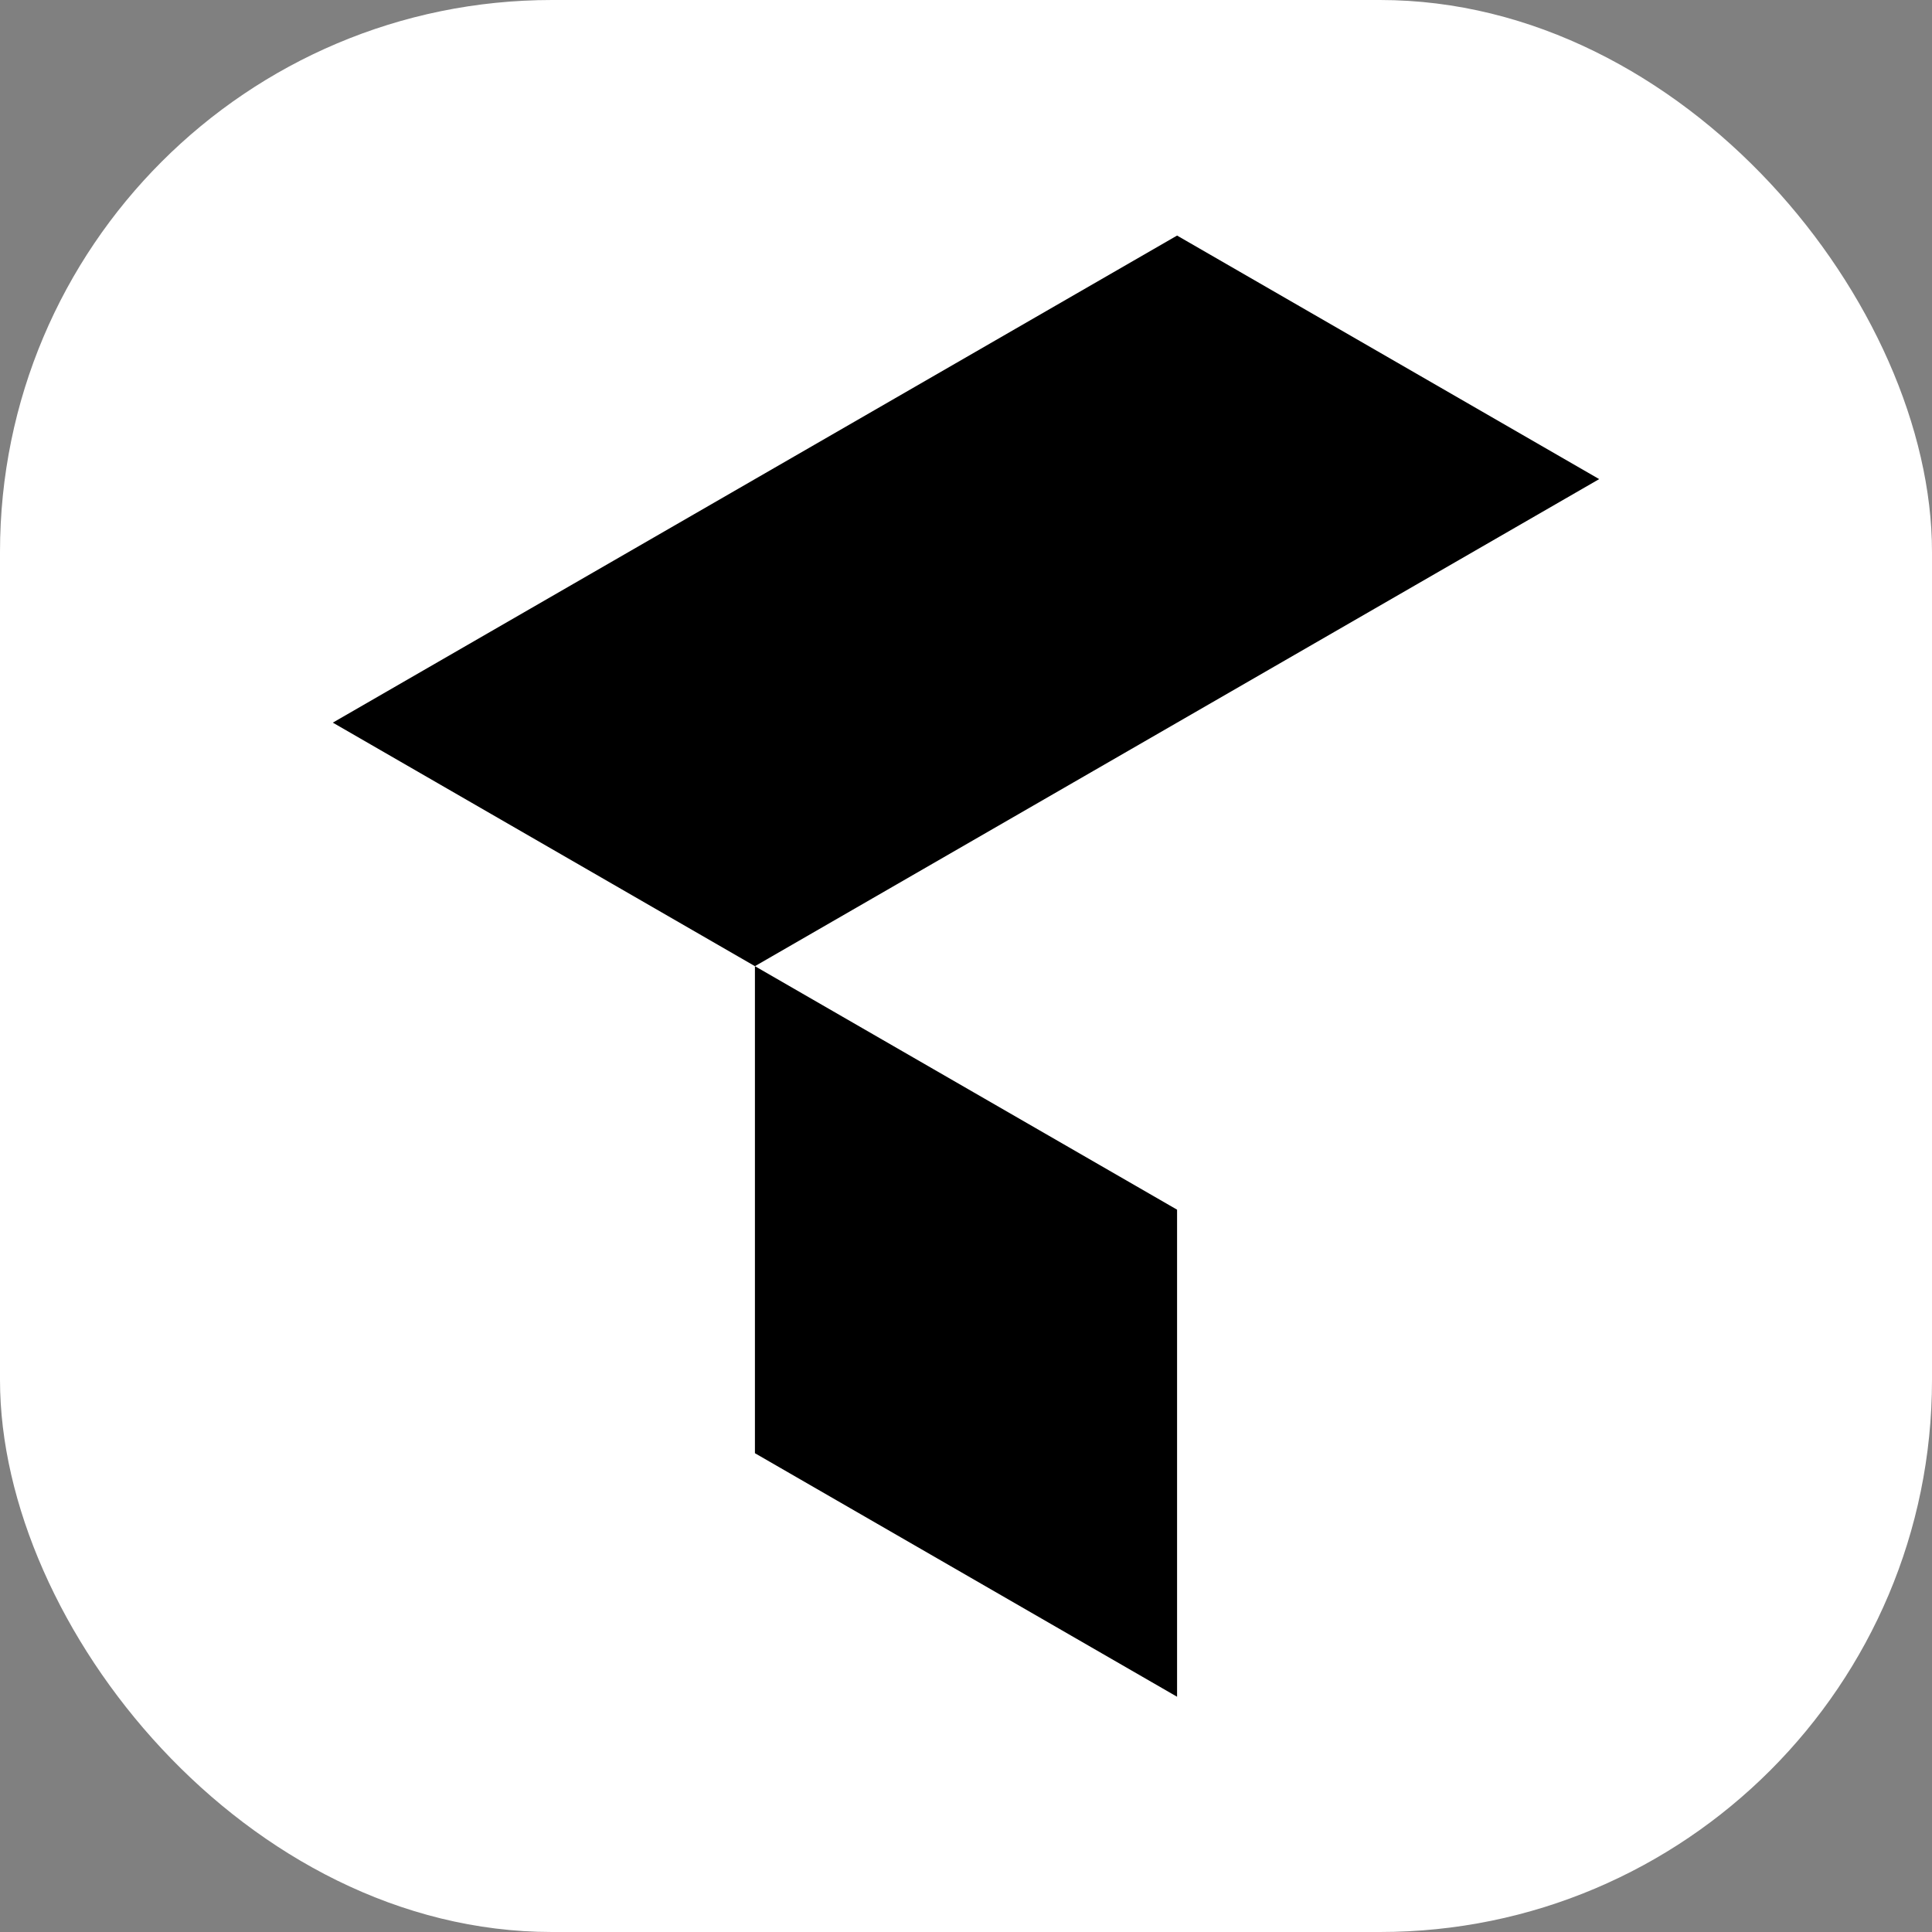
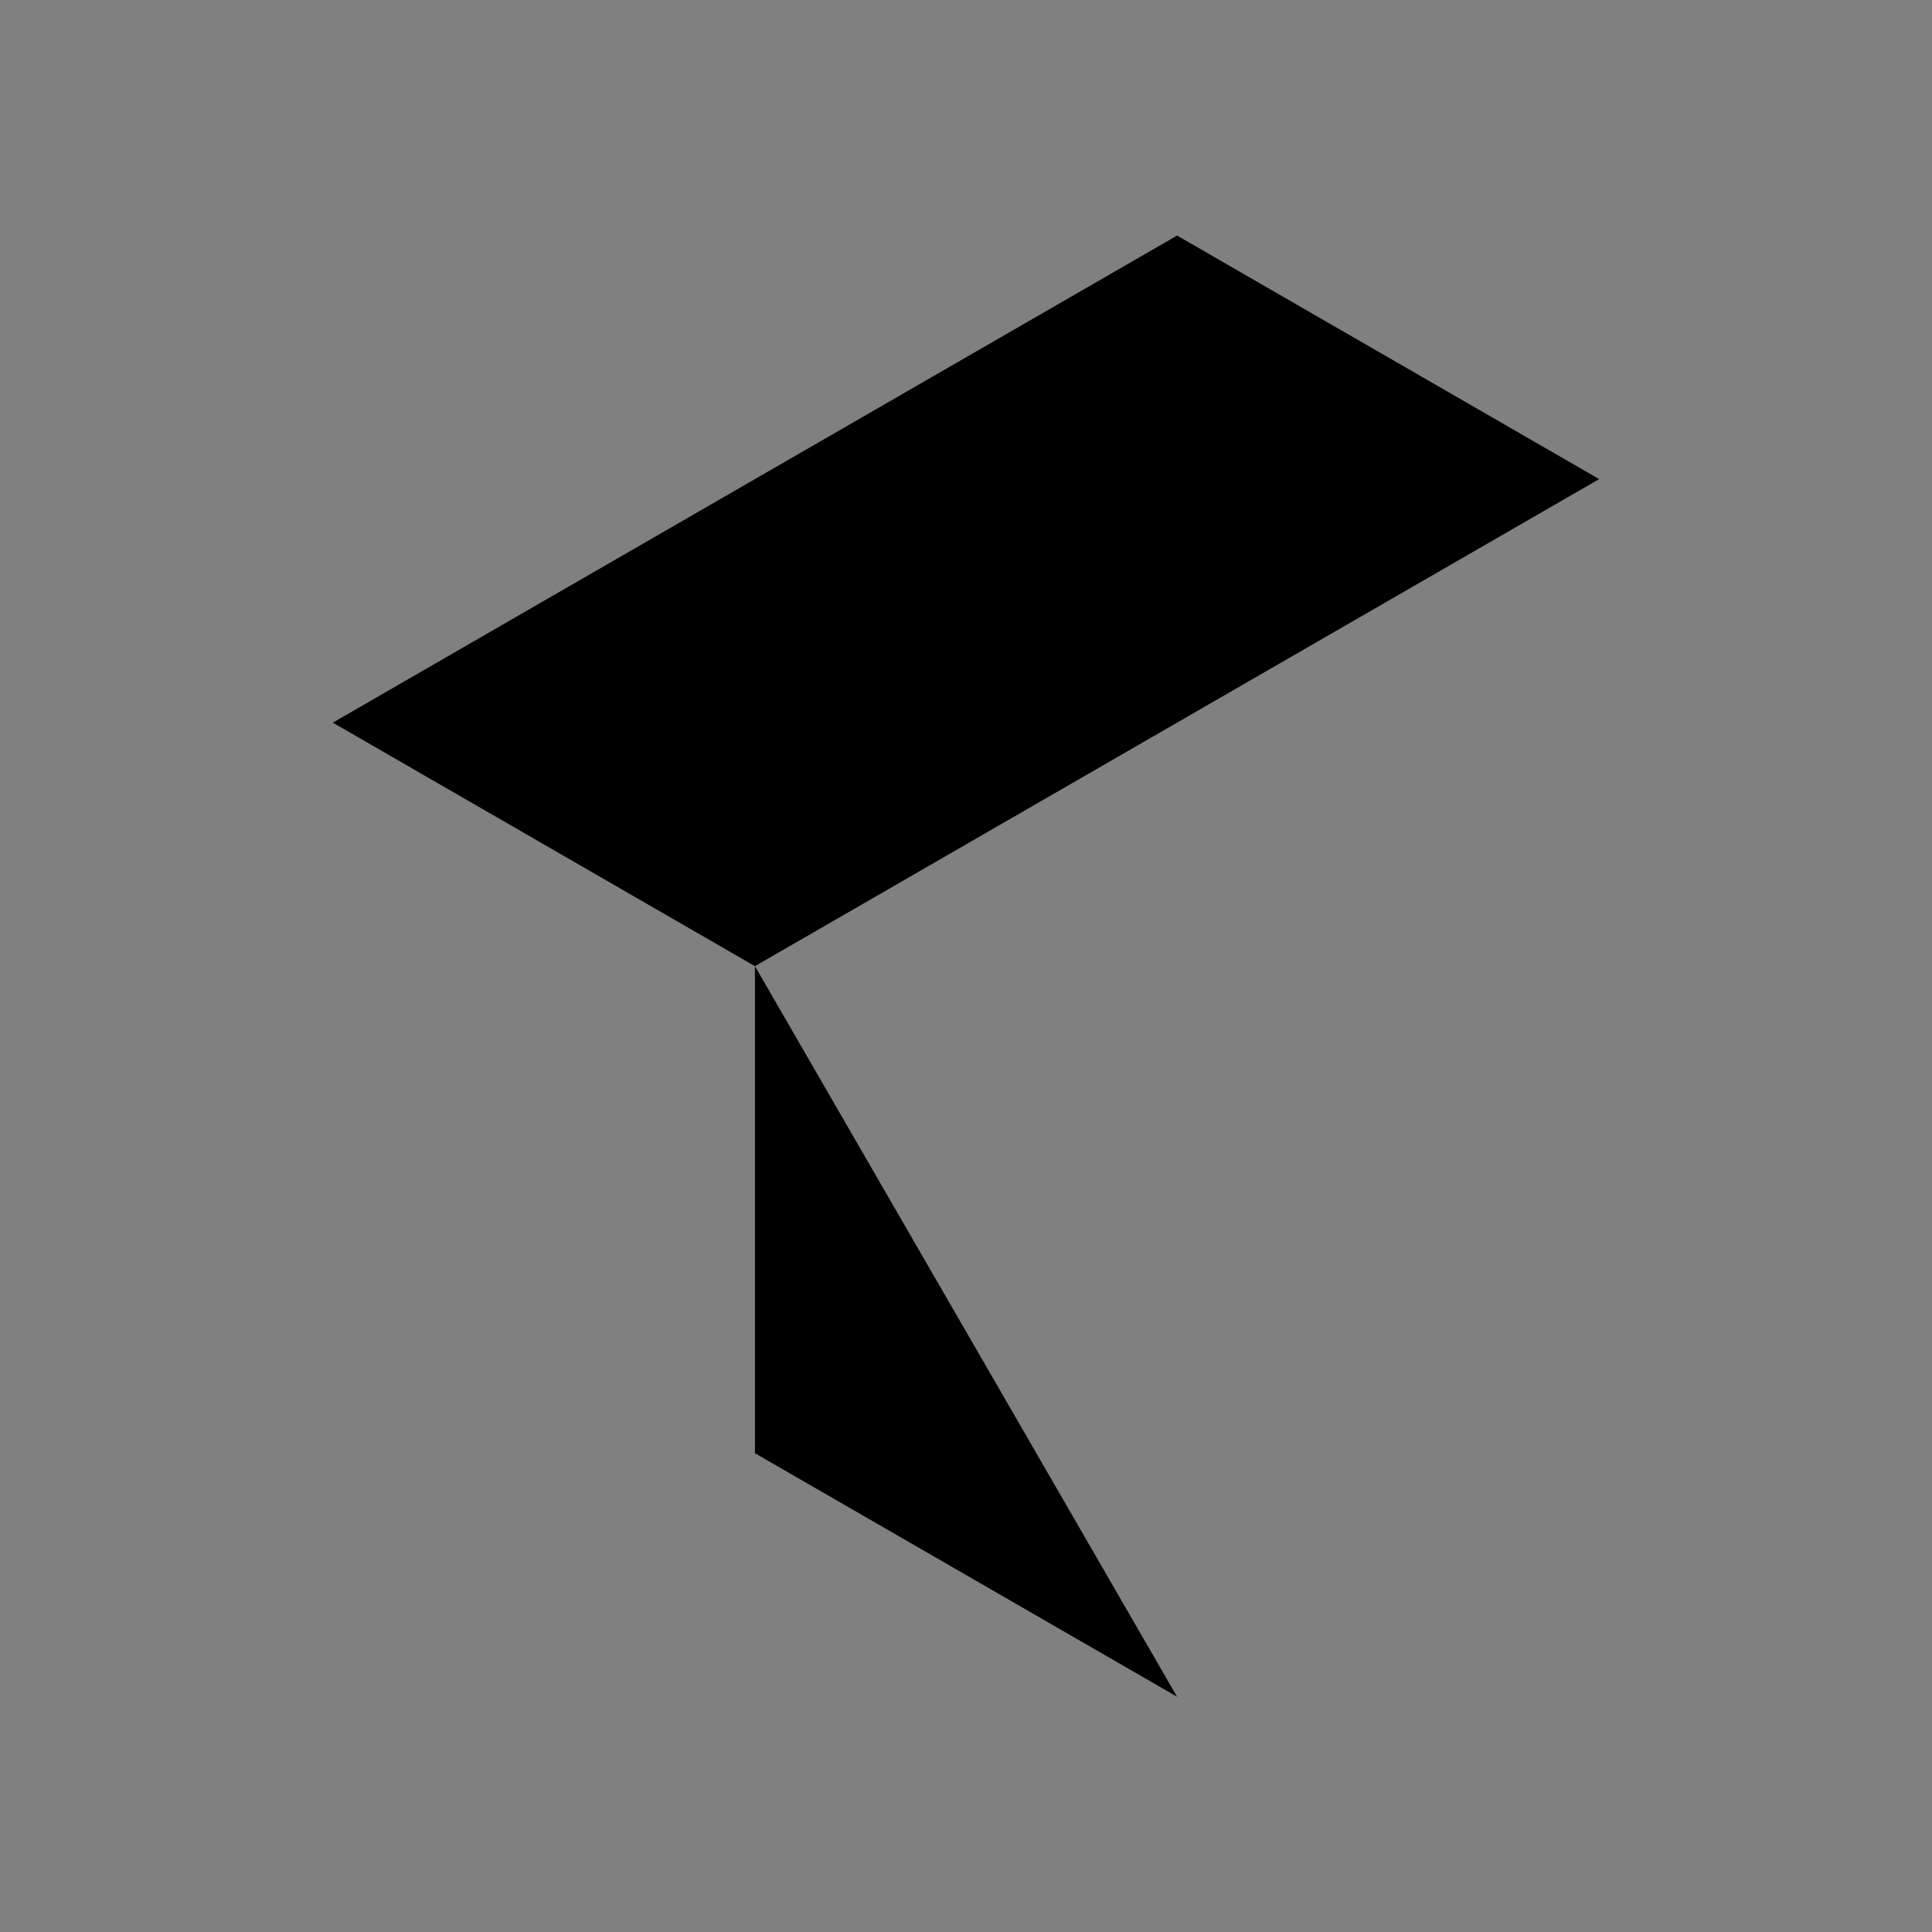
<svg xmlns="http://www.w3.org/2000/svg" width="56" height="56" viewBox="0 0 56 56" fill="none">
  <rect x="0" y="0" width="56" height="56" fill="#808080" stroke="none" />
  <g clip-path="url(#clip0_338_307)">
-     <rect width="56" height="56" rx="16" fill="white" />
-     <path fill-rule="evenodd" clip-rule="evenodd" d="M21.882 13.887L34.118 6.828L46.353 13.887L34.118 20.946L21.882 28.005L9.647 20.946L21.882 13.887ZM21.882 28.005L34.118 35.063L34.118 49.181L21.882 42.122V28.005Z" fill="black" />
+     <path fill-rule="evenodd" clip-rule="evenodd" d="M21.882 13.887L34.118 6.828L46.353 13.887L34.118 20.946L21.882 28.005L9.647 20.946L21.882 13.887ZM21.882 28.005L34.118 49.181L21.882 42.122V28.005Z" fill="black" />
  </g>
  <defs>
    <clipPath id="clip0_338_307">
      <rect width="56" height="56" fill="white" />
    </clipPath>
  </defs>
</svg>